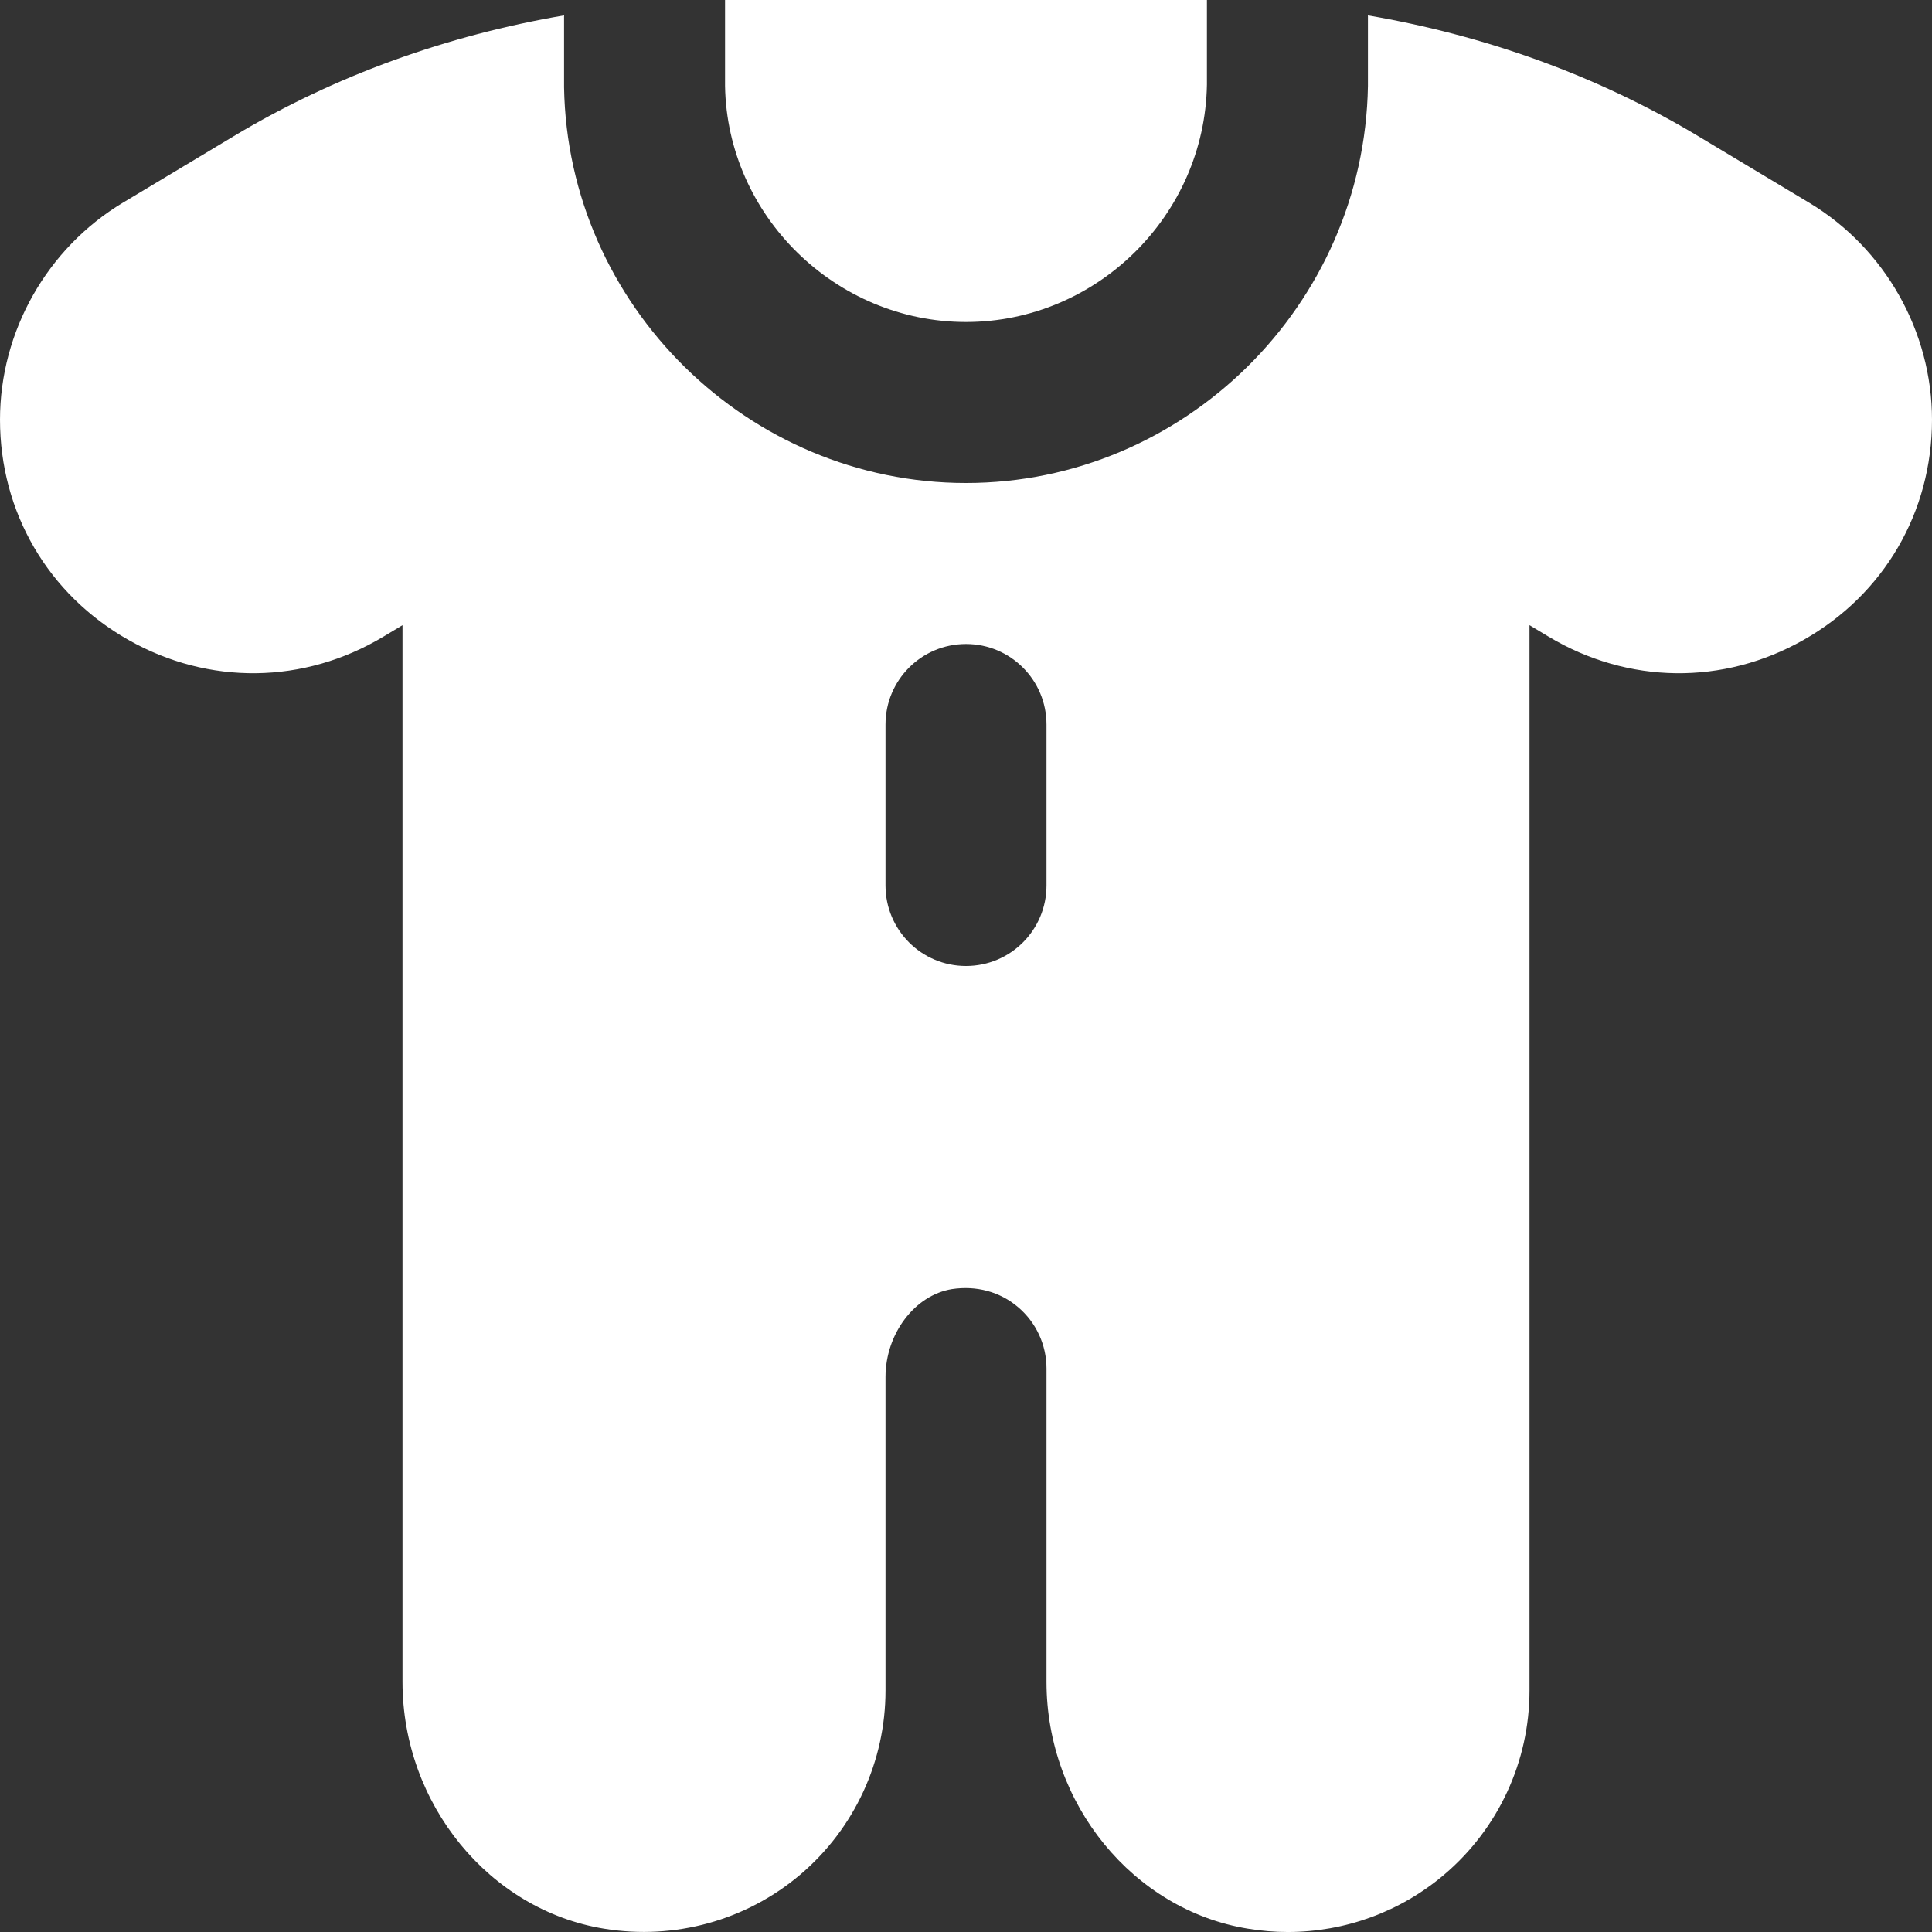
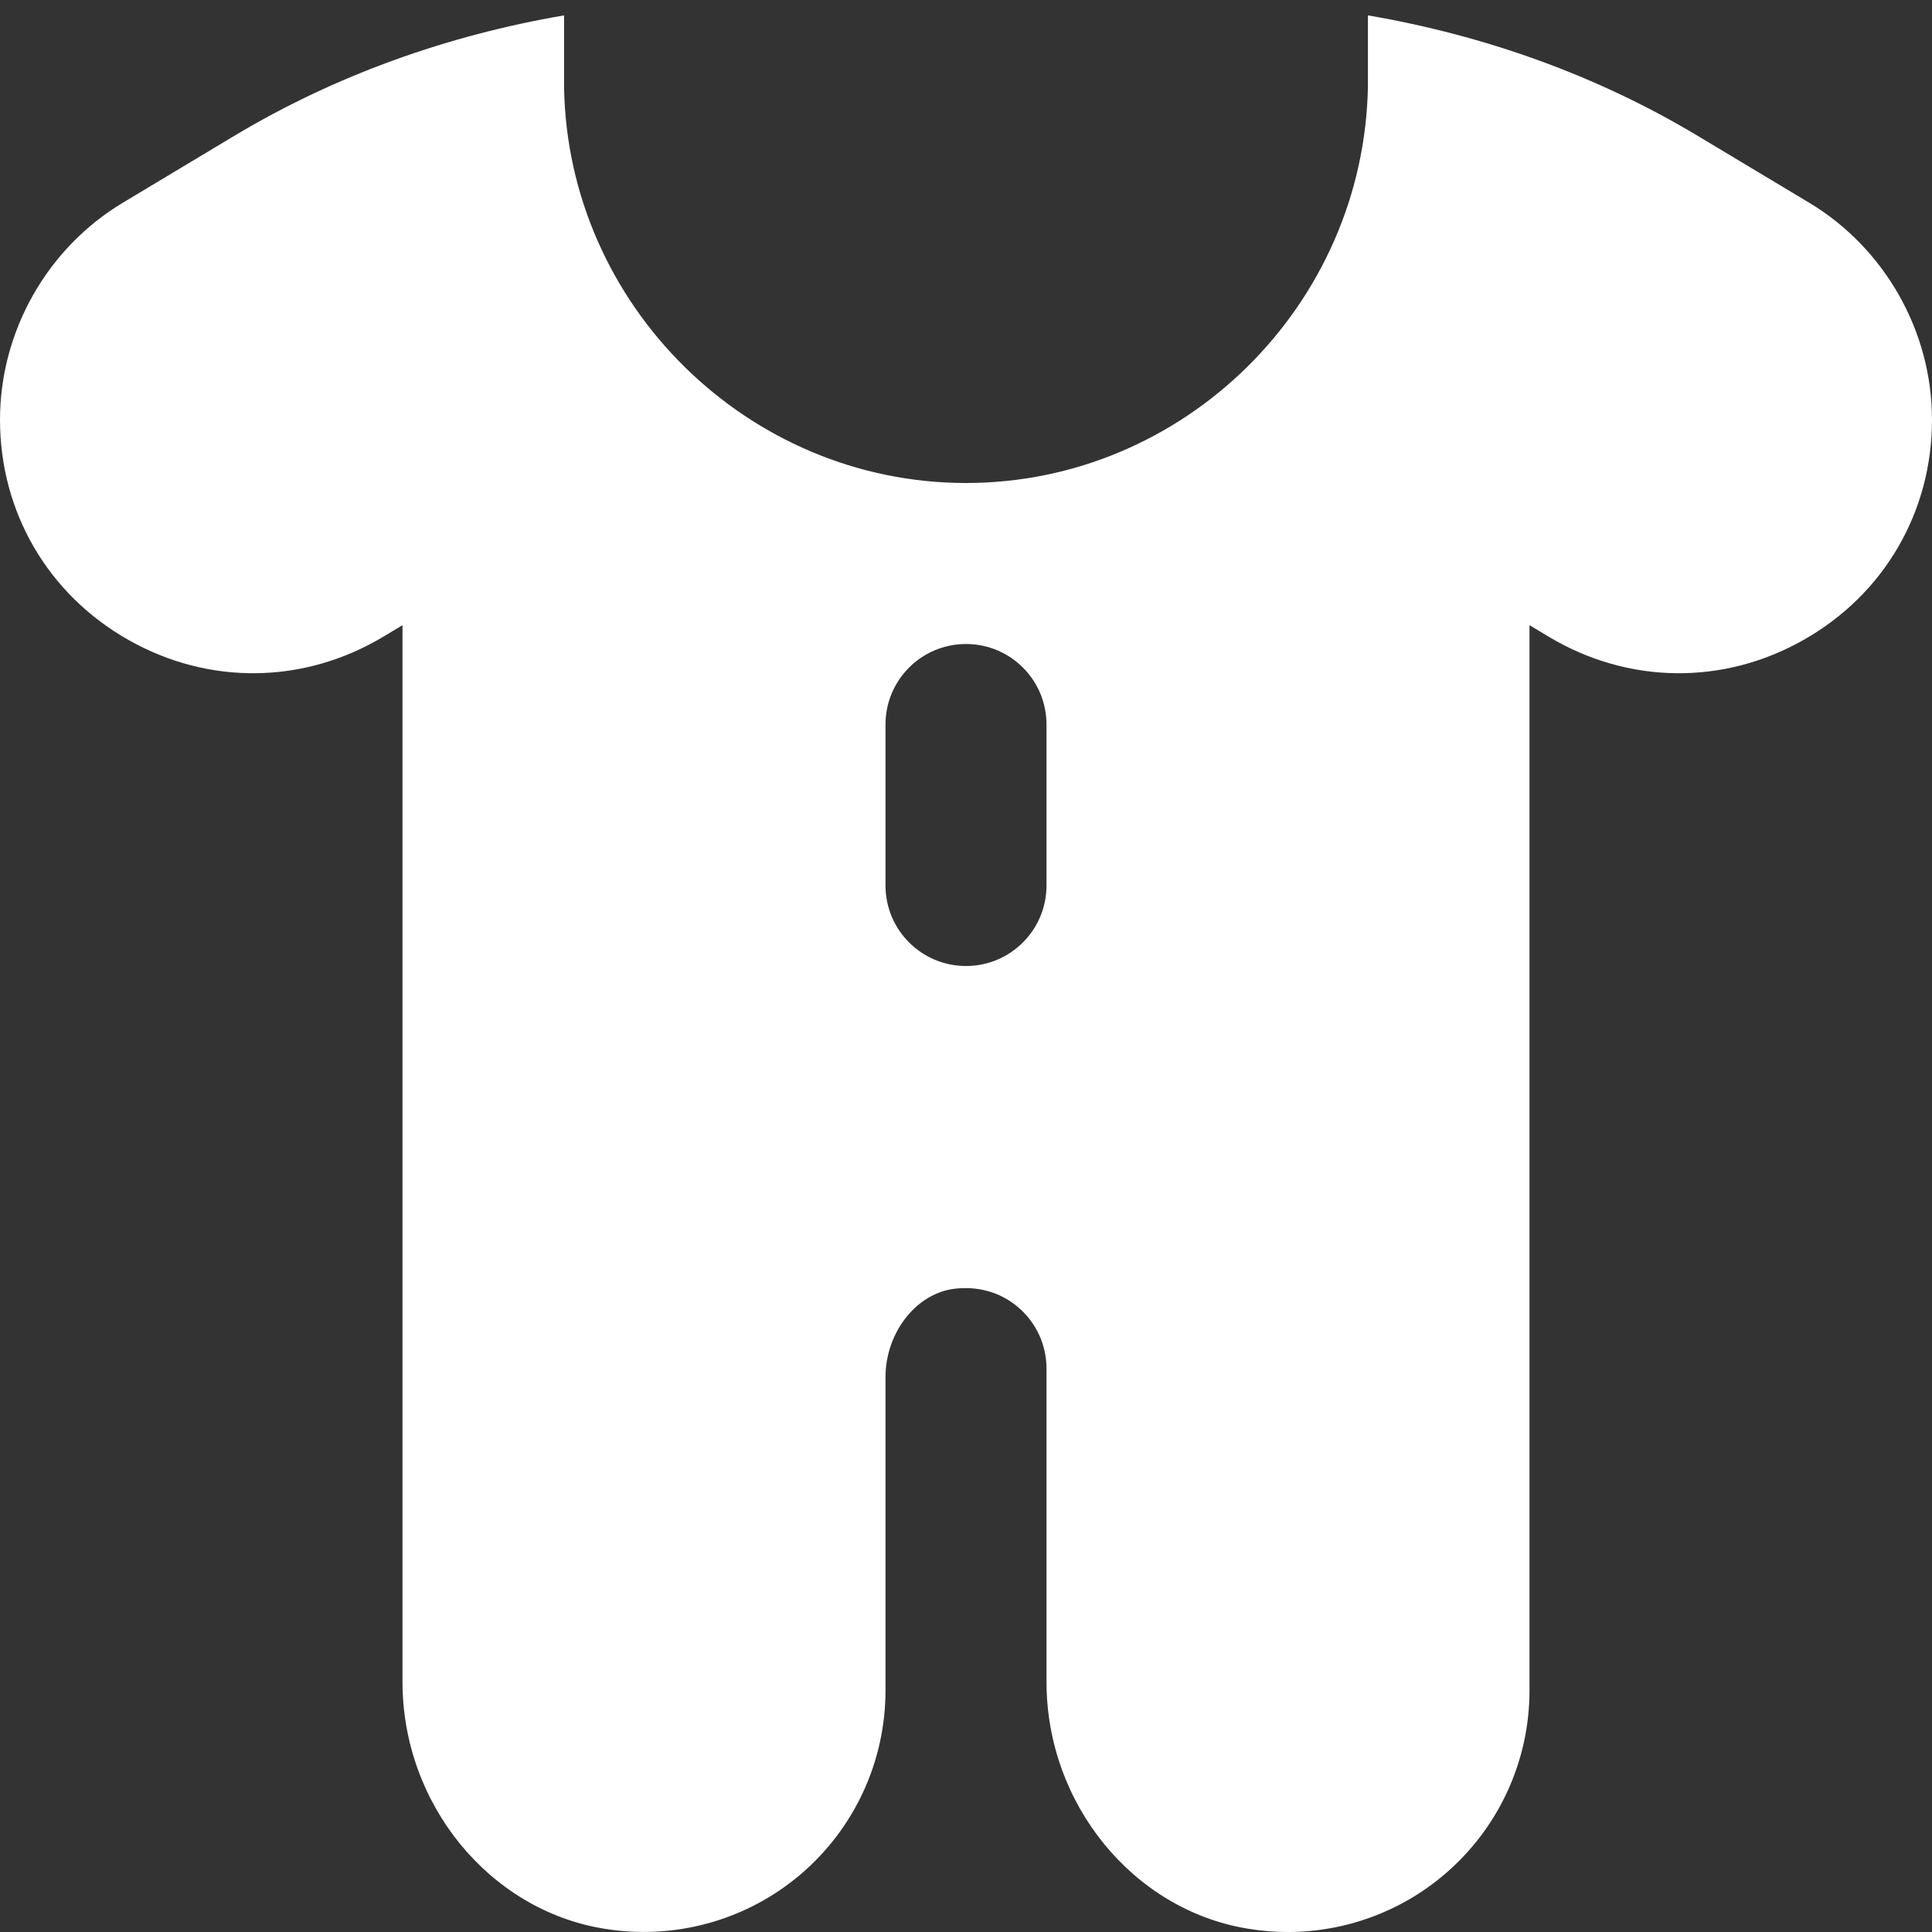
<svg xmlns="http://www.w3.org/2000/svg" fill="#ffffff" height="256px" width="256px" version="1.1" id="Layer_1" viewBox="0 0 512.002 512.002" xml:space="preserve">
  <rect x="0" y="0" width="512.002" height="512.002" fill="#333333" stroke="none" />
  <g id="SVGRepo_bgCarrier" stroke-width="0" />
  <g id="SVGRepo_tracerCarrier" stroke-linecap="round" stroke-linejoin="round" />
  <g id="SVGRepo_iconCarrier">
    <g>
      <g>
        <g>
-           <path d="M255.997,85.333c34.624,0,63.275-28.224,63.851-62.912V0h-0.021H192.167h-0.021v22.784 C192.722,57.109,221.373,85.333,255.997,85.333z" />
          <path d="M479.446,53.719l-29.44-17.664C423.02,19.863,393.281,9.346,362.518,4.077v18.709 c-0.981,58.176-48.768,105.216-106.517,105.216S150.465,80.962,149.484,23.149V4.077c-30.763,5.269-60.501,15.787-87.488,31.979 l-29.44,17.664C12.481,65.773,0.001,87.831,0.001,111.234c0,24.469,12.715,46.293,34.027,58.347 c21.291,12.075,46.549,11.755,67.563-0.853l5.077-3.051v280.043c0,32.341,22.955,60.459,53.419,65.408 c18.773,3.072,37.696-2.197,52.032-14.357c14.336-12.203,22.549-29.973,22.549-48.768v-83.051 c0-11.456,7.723-21.696,17.579-23.317c6.464-0.981,12.715,0.661,17.557,4.779c4.779,4.053,7.531,9.984,7.531,16.256v83.051 c0,32.341,22.955,60.459,53.397,65.408c3.52,0.576,7.019,0.875,10.517,0.875c15.168,0,29.867-5.333,41.515-15.232 c14.336-12.181,22.571-29.973,22.571-48.768V165.677l5.077,3.051c21.035,12.608,46.293,12.928,67.563,0.853 c21.312-12.053,34.027-33.877,34.027-58.347C512.001,87.831,499.521,65.773,479.446,53.719z M277.334,234.669 c0,11.776-9.536,21.333-21.333,21.333s-21.333-9.557-21.333-21.333v-42.667c0-11.776,9.536-21.333,21.333-21.333 s21.333,9.557,21.333,21.333V234.669z" />
        </g>
      </g>
    </g>
  </g>
</svg>